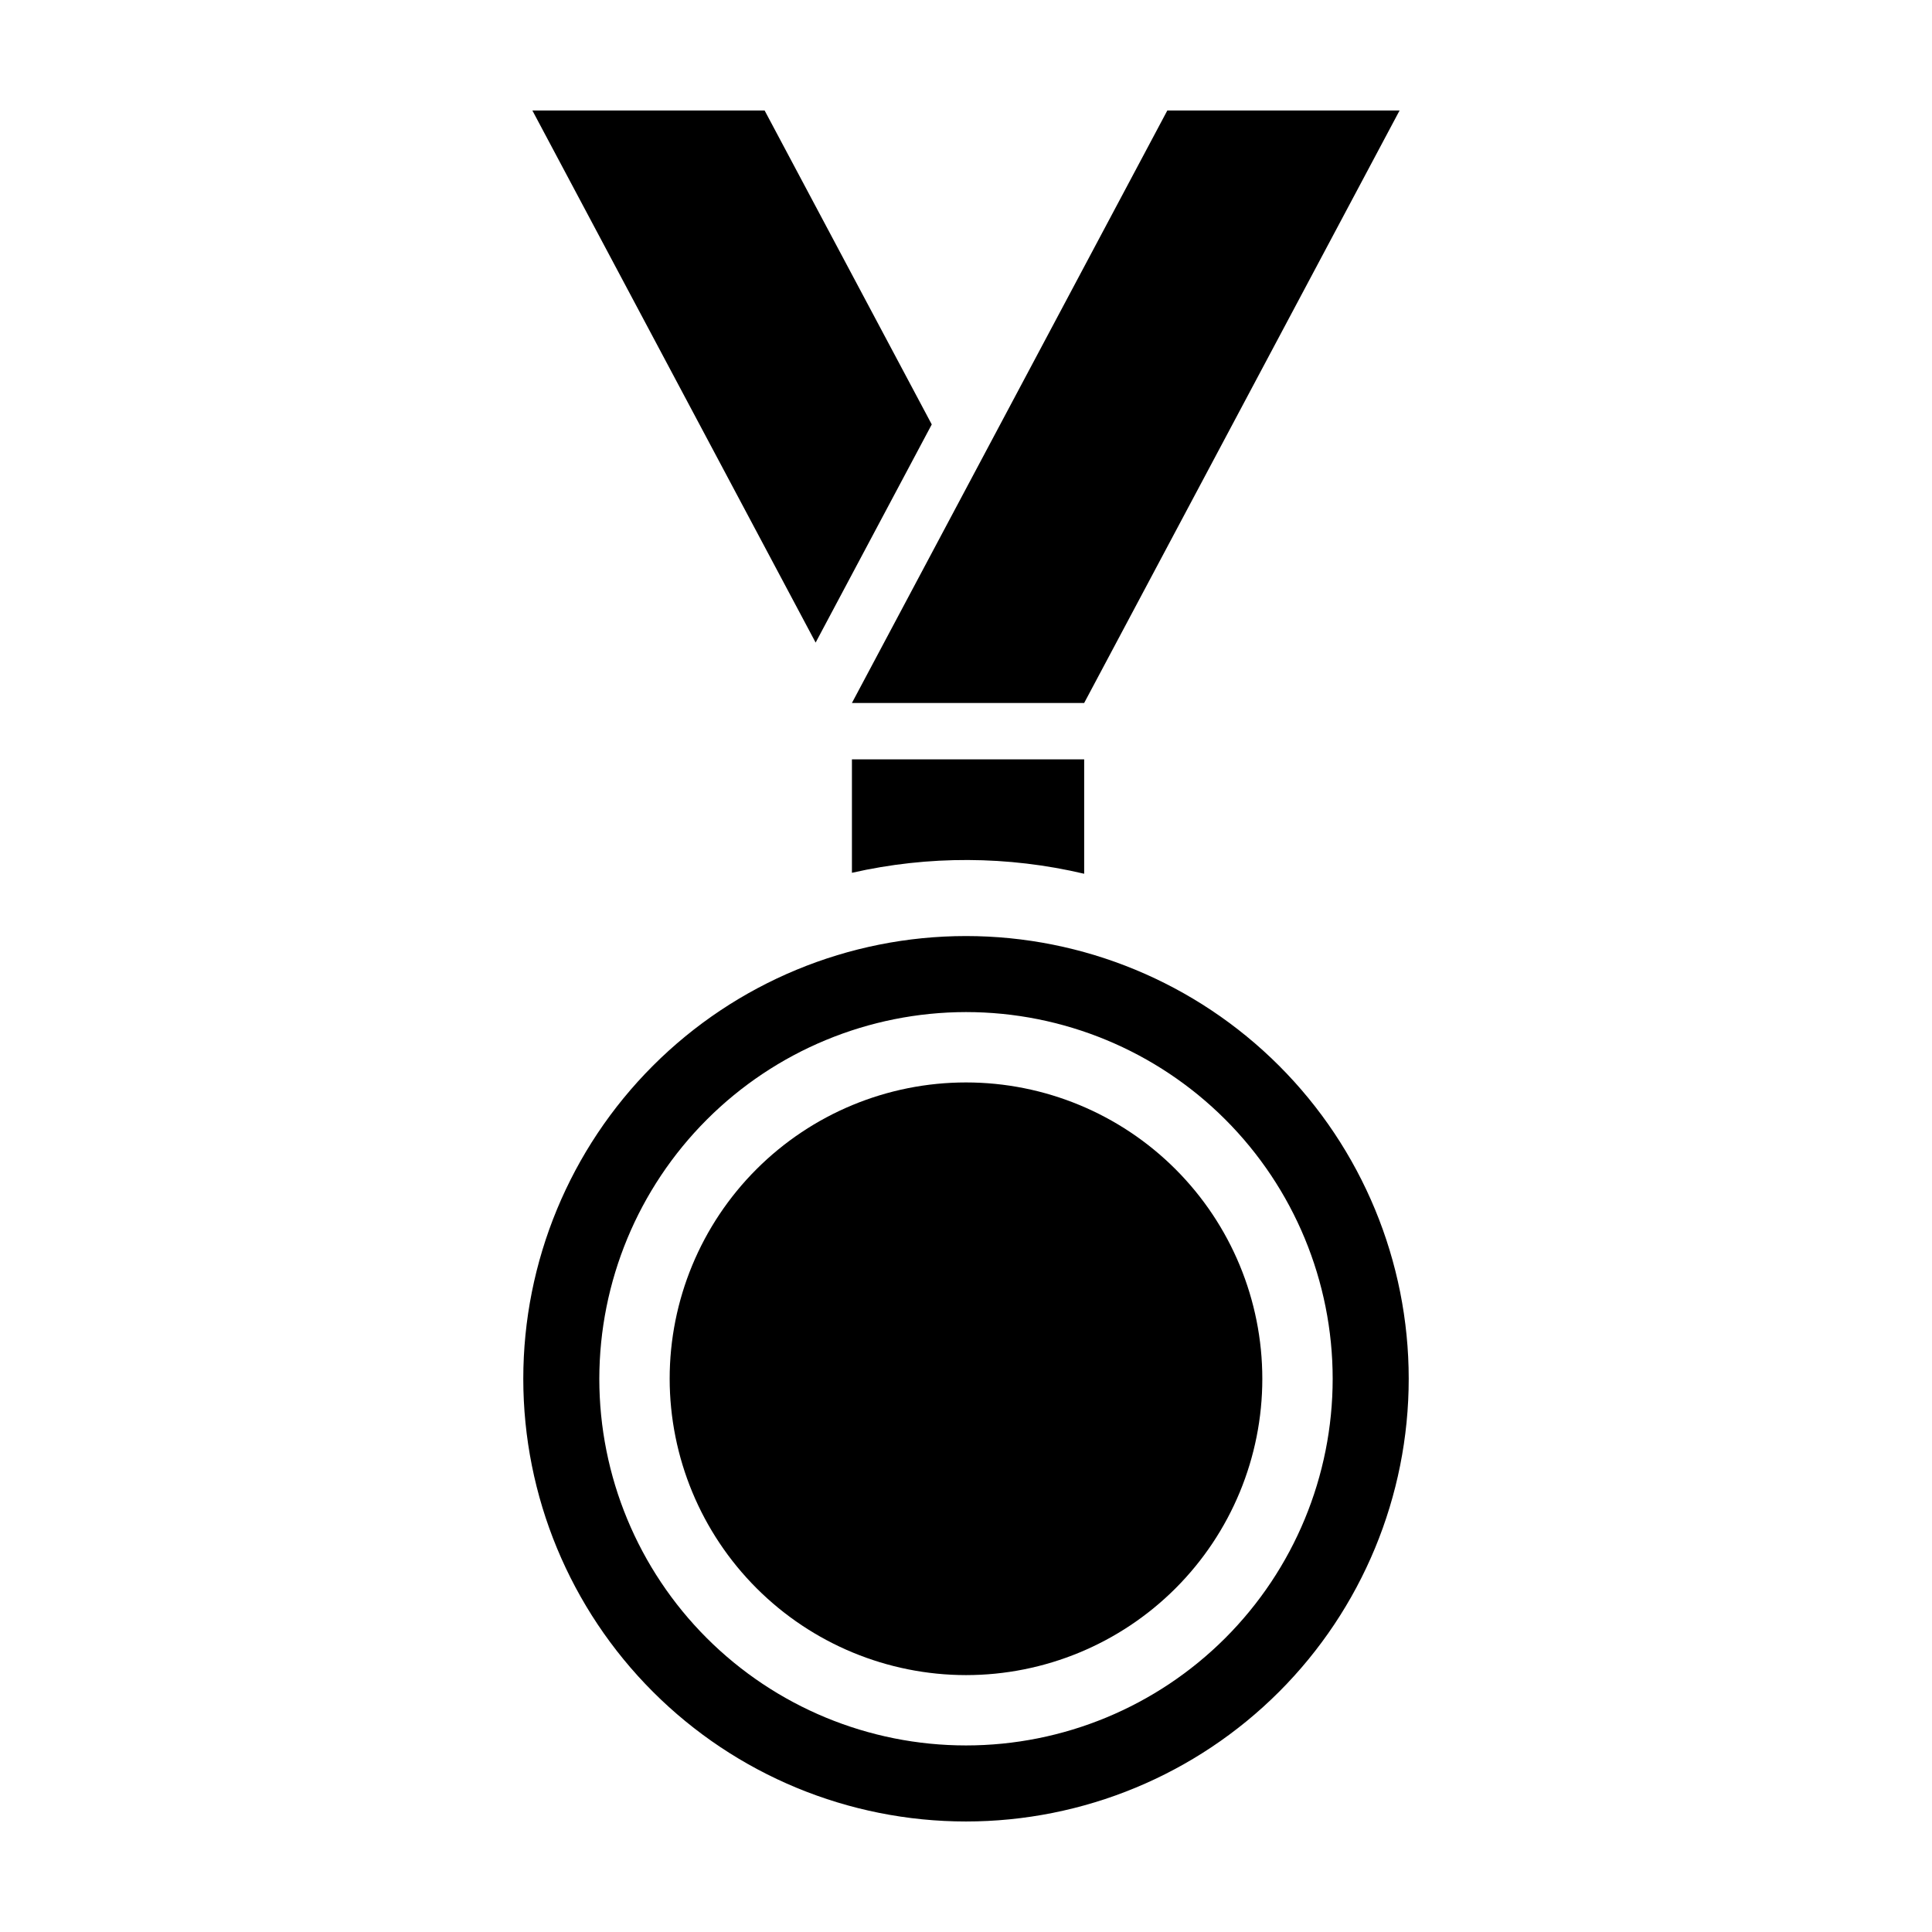
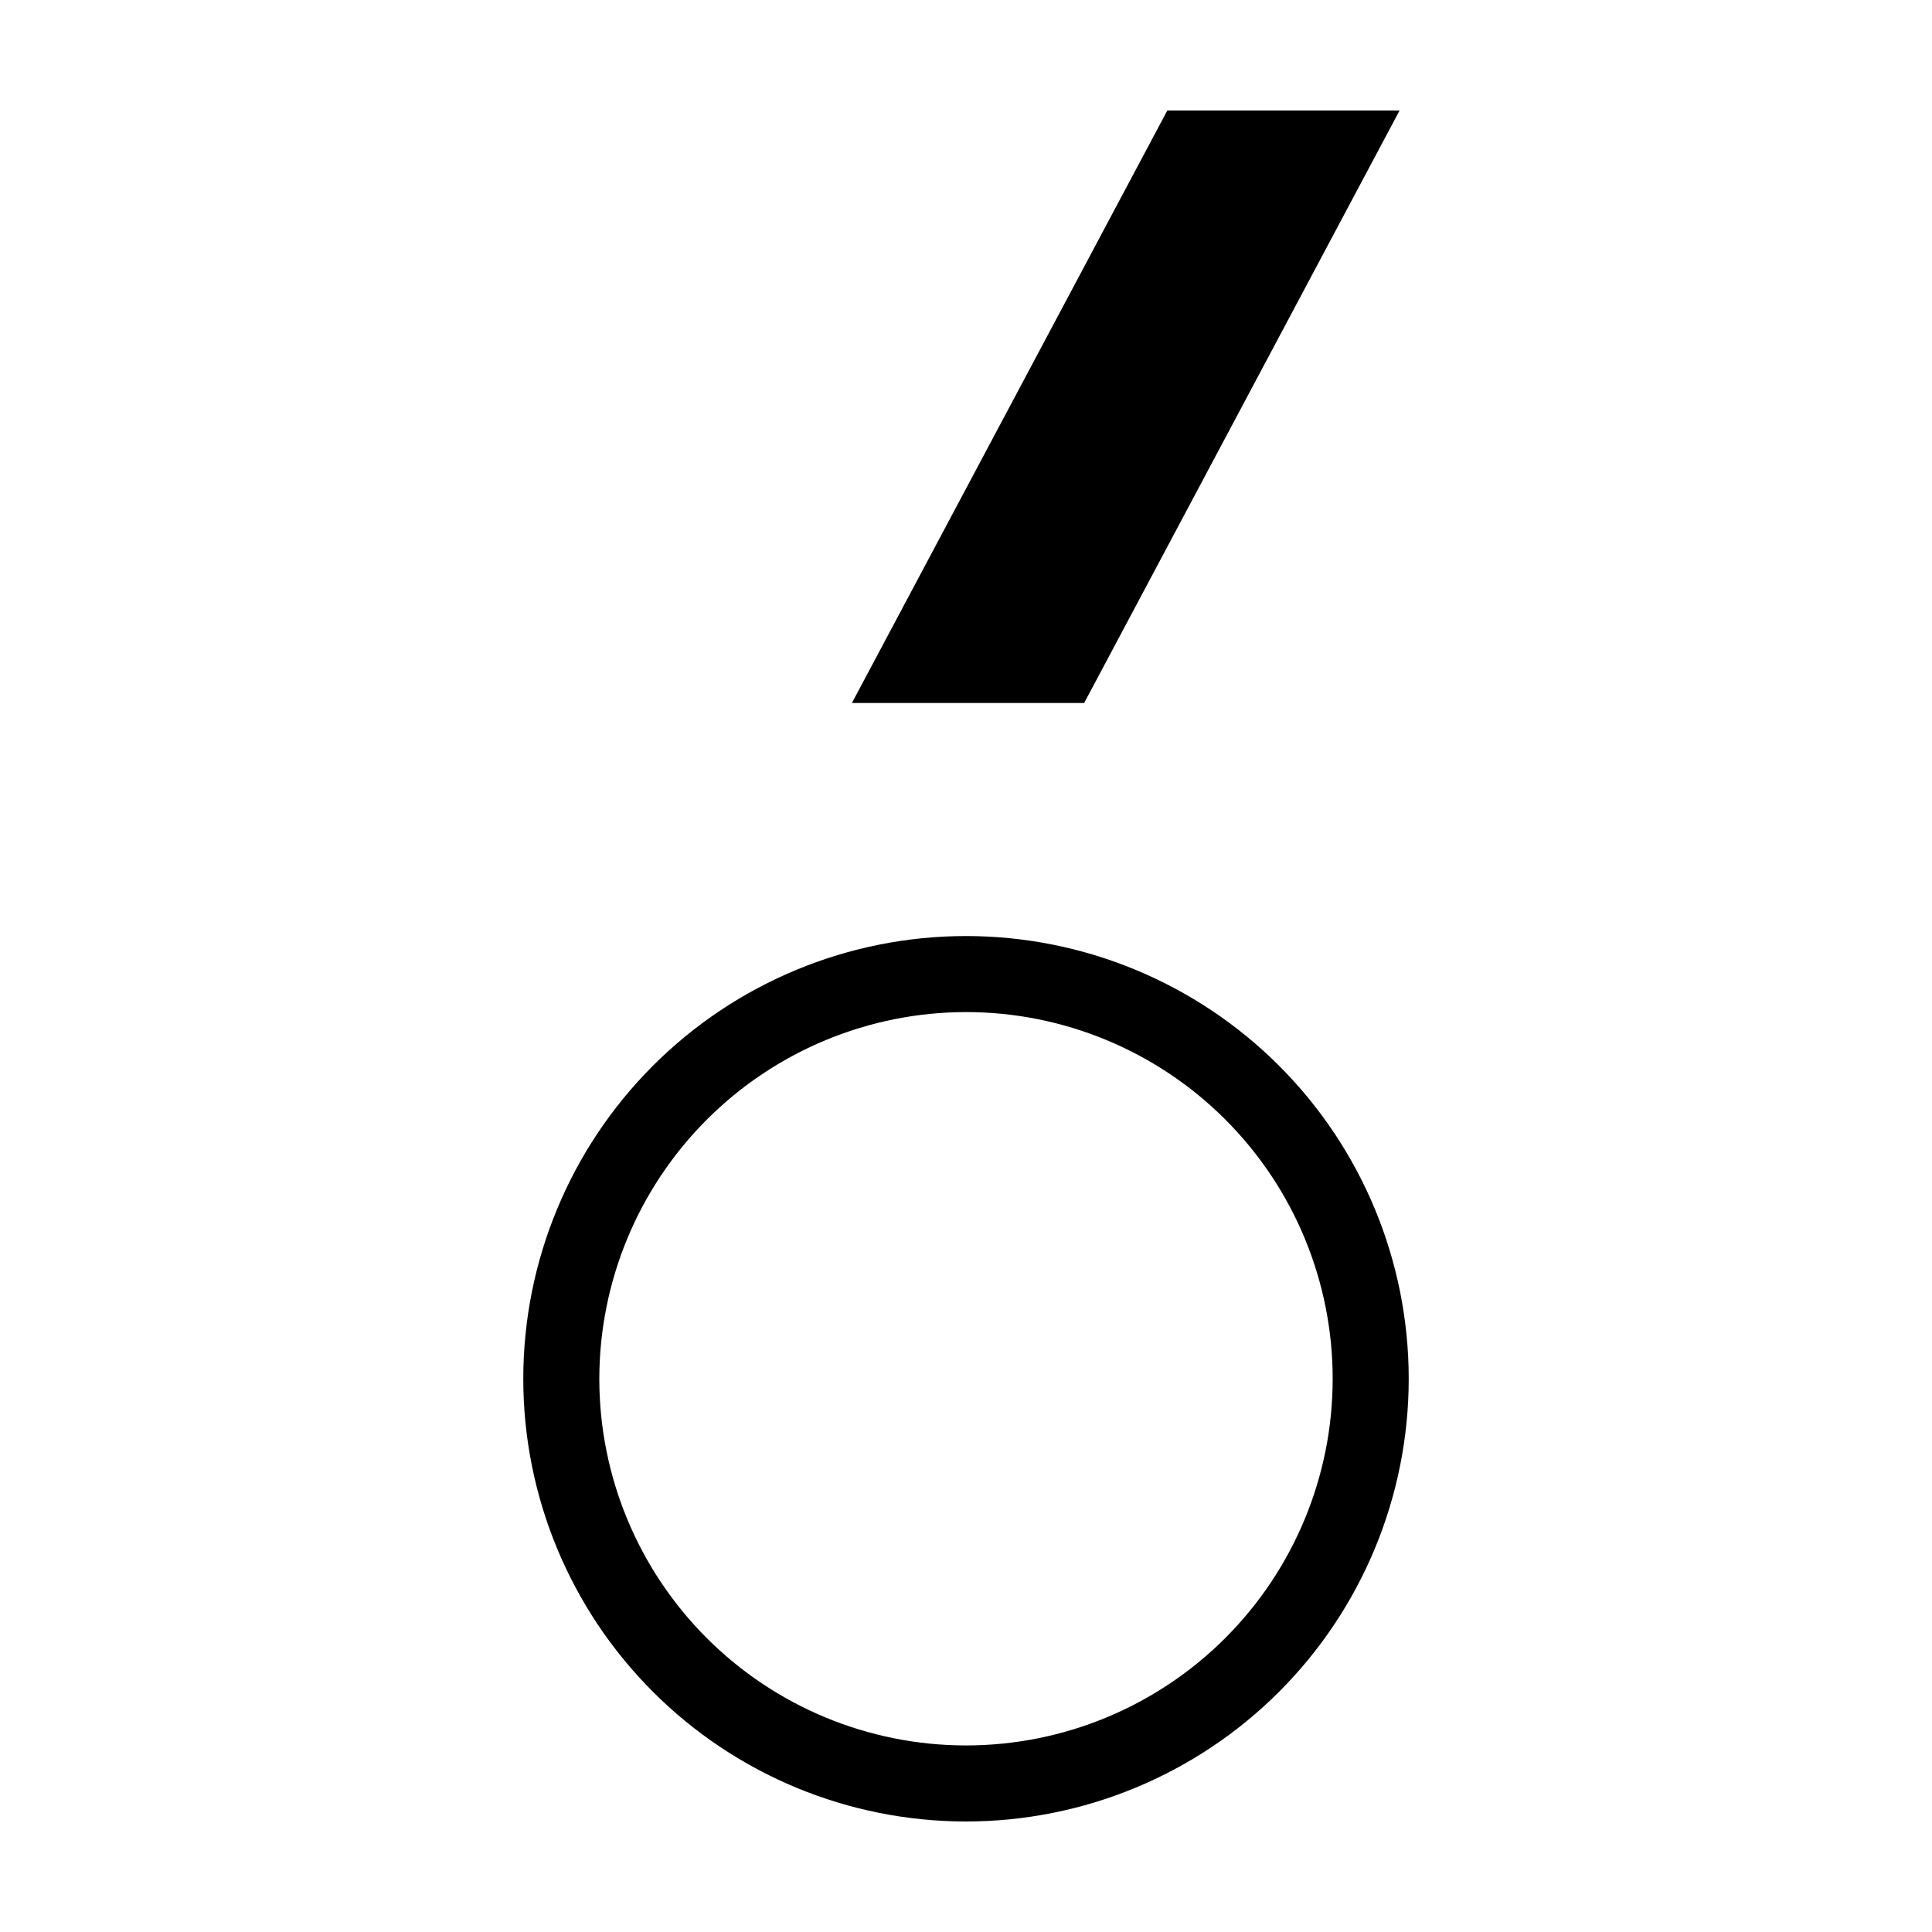
<svg xmlns="http://www.w3.org/2000/svg" fill="#000000" width="800px" height="800px" version="1.1" viewBox="144 144 512 512">
  <g>
    <path d="m400 626.71c31.113 0 60.957-12.359 82.961-34.363 22-22 34.363-51.844 34.363-82.961 0-31.113-12.363-60.957-34.363-82.961-22.004-22-51.848-34.363-82.961-34.363-31.117 0-60.961 12.363-82.961 34.363-22.004 22.004-34.363 51.848-34.363 82.961 0 31.117 12.359 60.961 34.363 82.961 22 22.004 51.844 34.363 82.961 34.363zm0-214.5c25.773 0 50.488 10.238 68.711 28.465 18.223 18.223 28.461 42.938 28.461 68.711 0 25.77-10.238 50.484-28.461 68.711-18.227 18.223-42.941 28.461-68.711 28.461-25.773 0-50.488-10.238-68.711-28.461-18.227-18.223-28.465-42.938-28.465-68.711 0.031-25.766 10.277-50.465 28.496-68.684 18.215-18.215 42.918-28.465 68.68-28.492z" />
-     <path d="m400 587.92c20.828 0 40.801-8.273 55.531-23 14.727-14.73 23-34.703 22.996-55.531 0-20.828-8.273-40.805-23-55.531-14.73-14.727-34.703-23-55.531-23-20.828 0.004-40.801 8.277-55.531 23.004-14.727 14.73-23 34.703-22.996 55.531 0.023 20.82 8.305 40.781 23.027 55.504 14.723 14.723 34.684 23.004 55.504 23.023z" />
-     <path d="m285.09 173.29 75.062 141 30.773-57.809-44.289-83.191z" />
    <path d="m514.9 173.29h-61.551l-83.582 157.01h61.547z" />
-     <path d="m369.77 375.3c20.27-4.602 41.32-4.516 61.547 0.254v-30.324h-61.547z" />
  </g>
</svg>